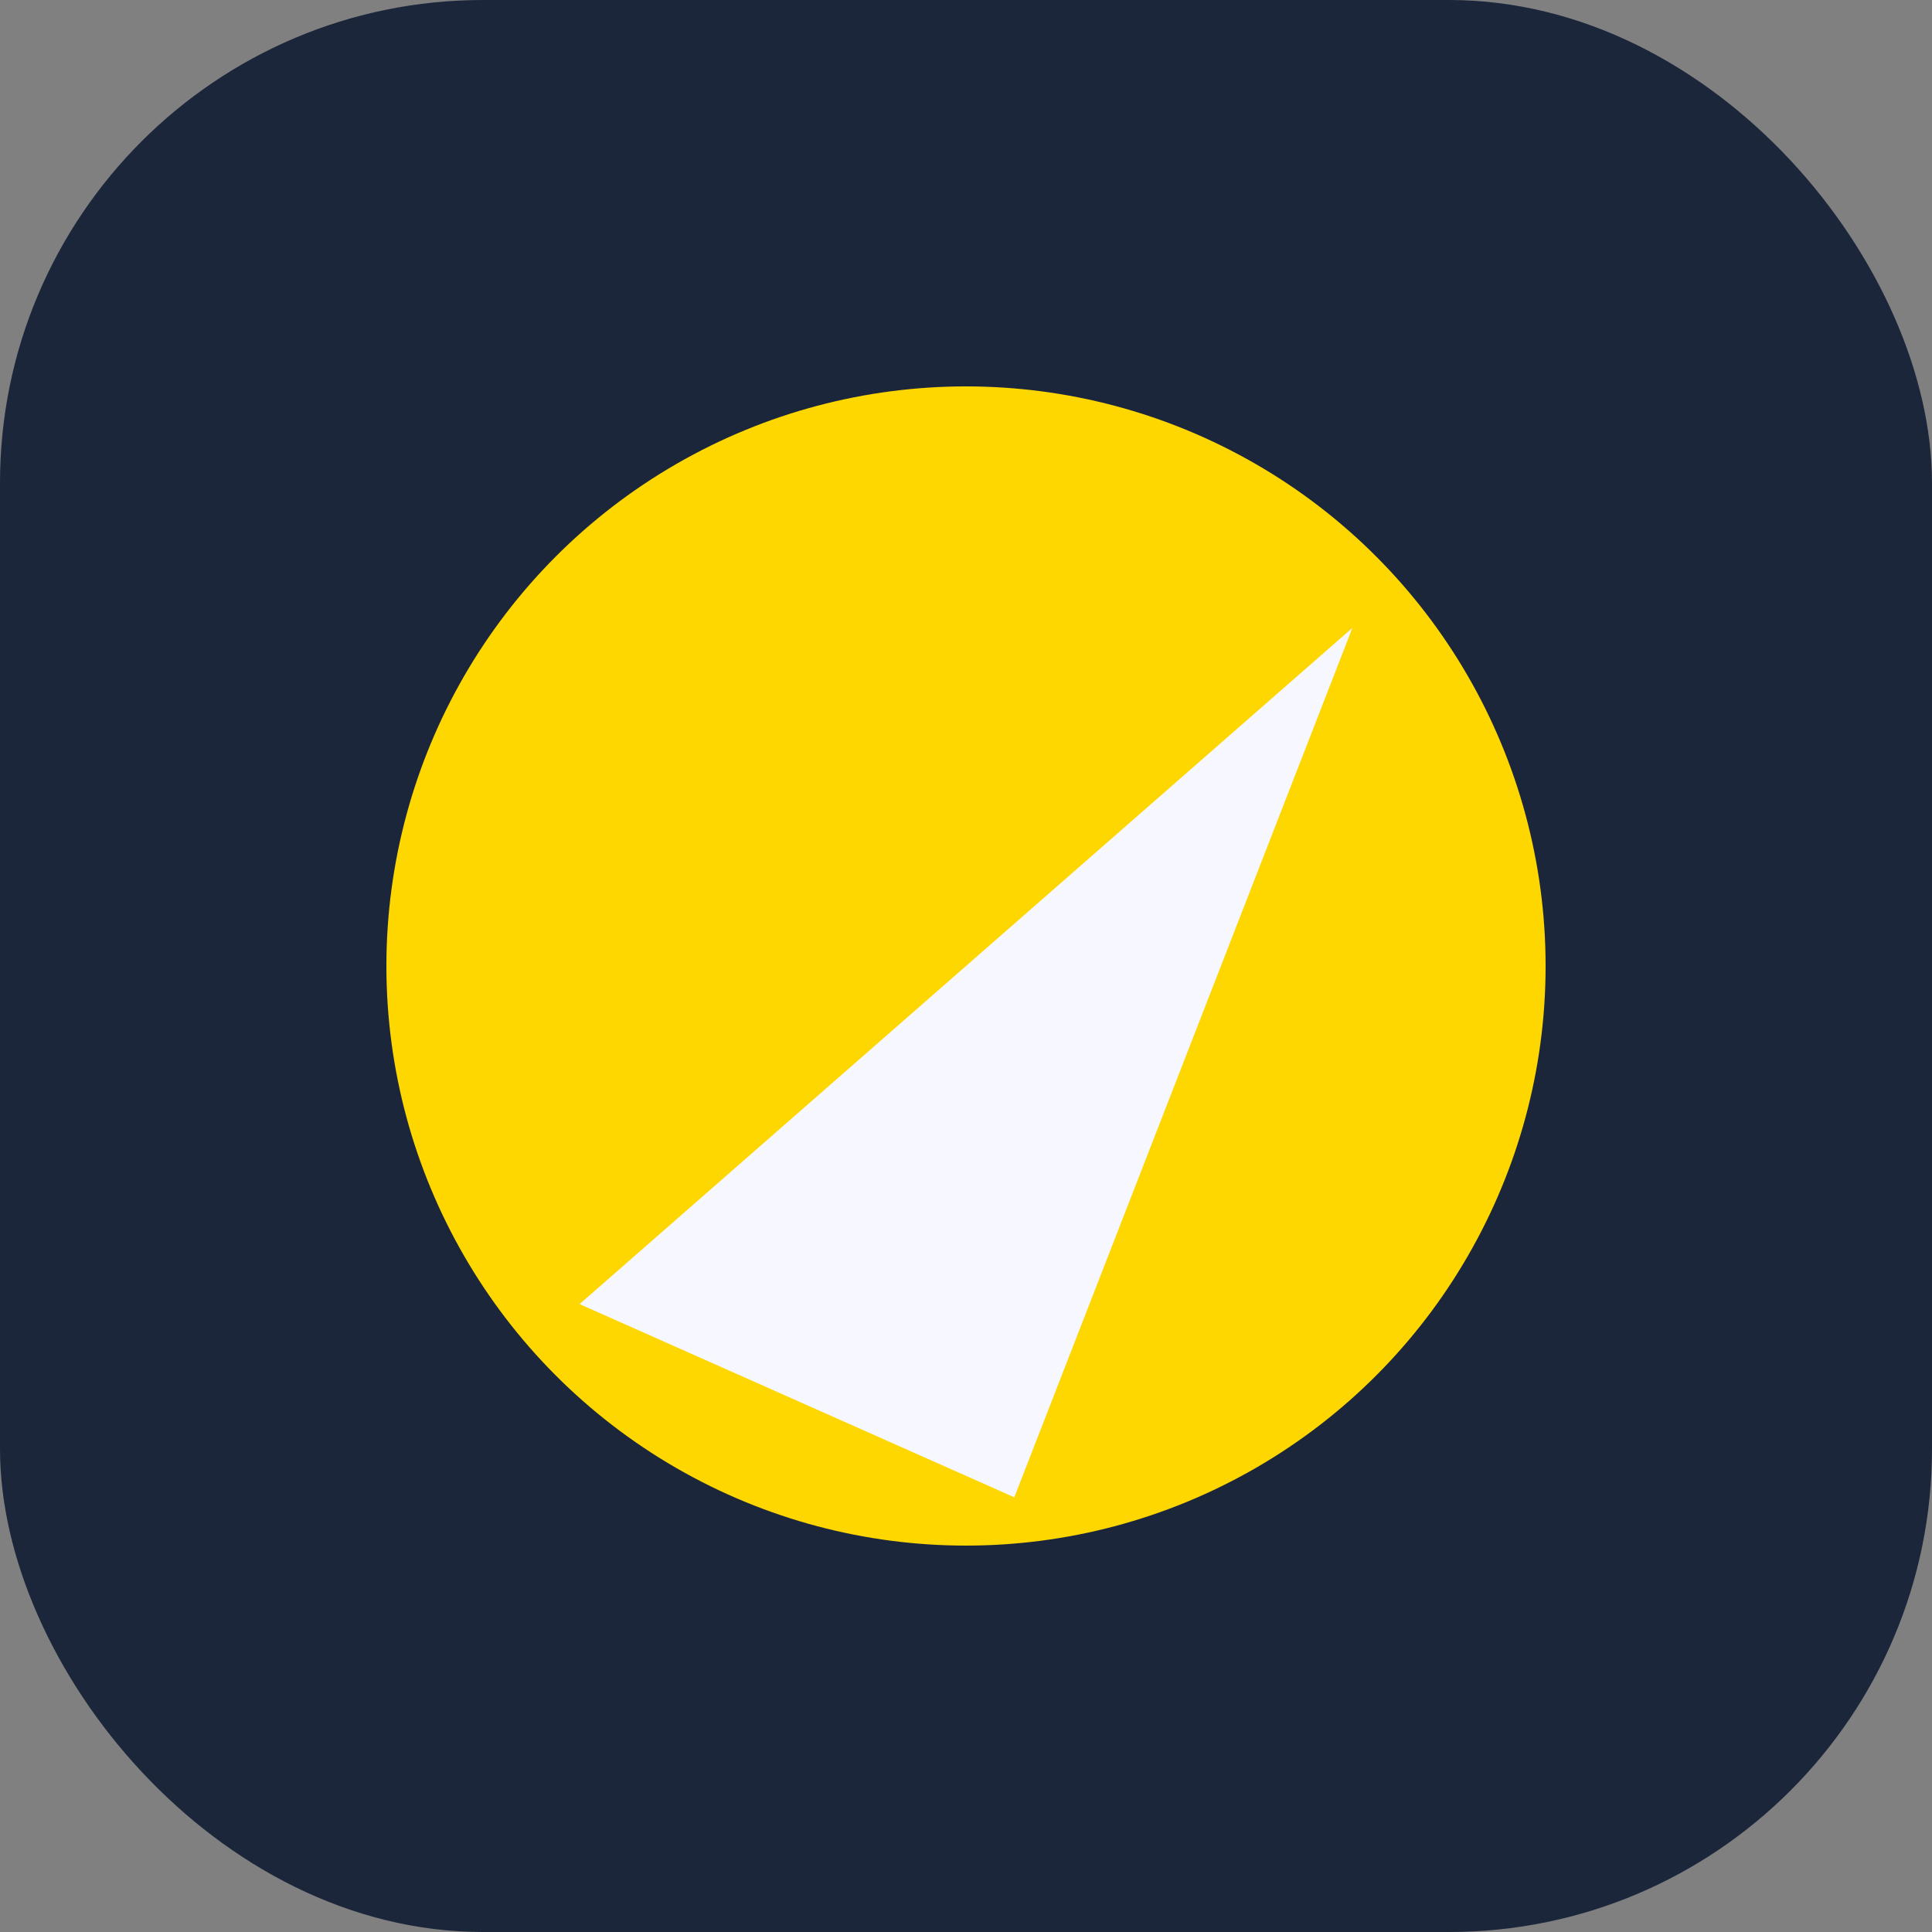
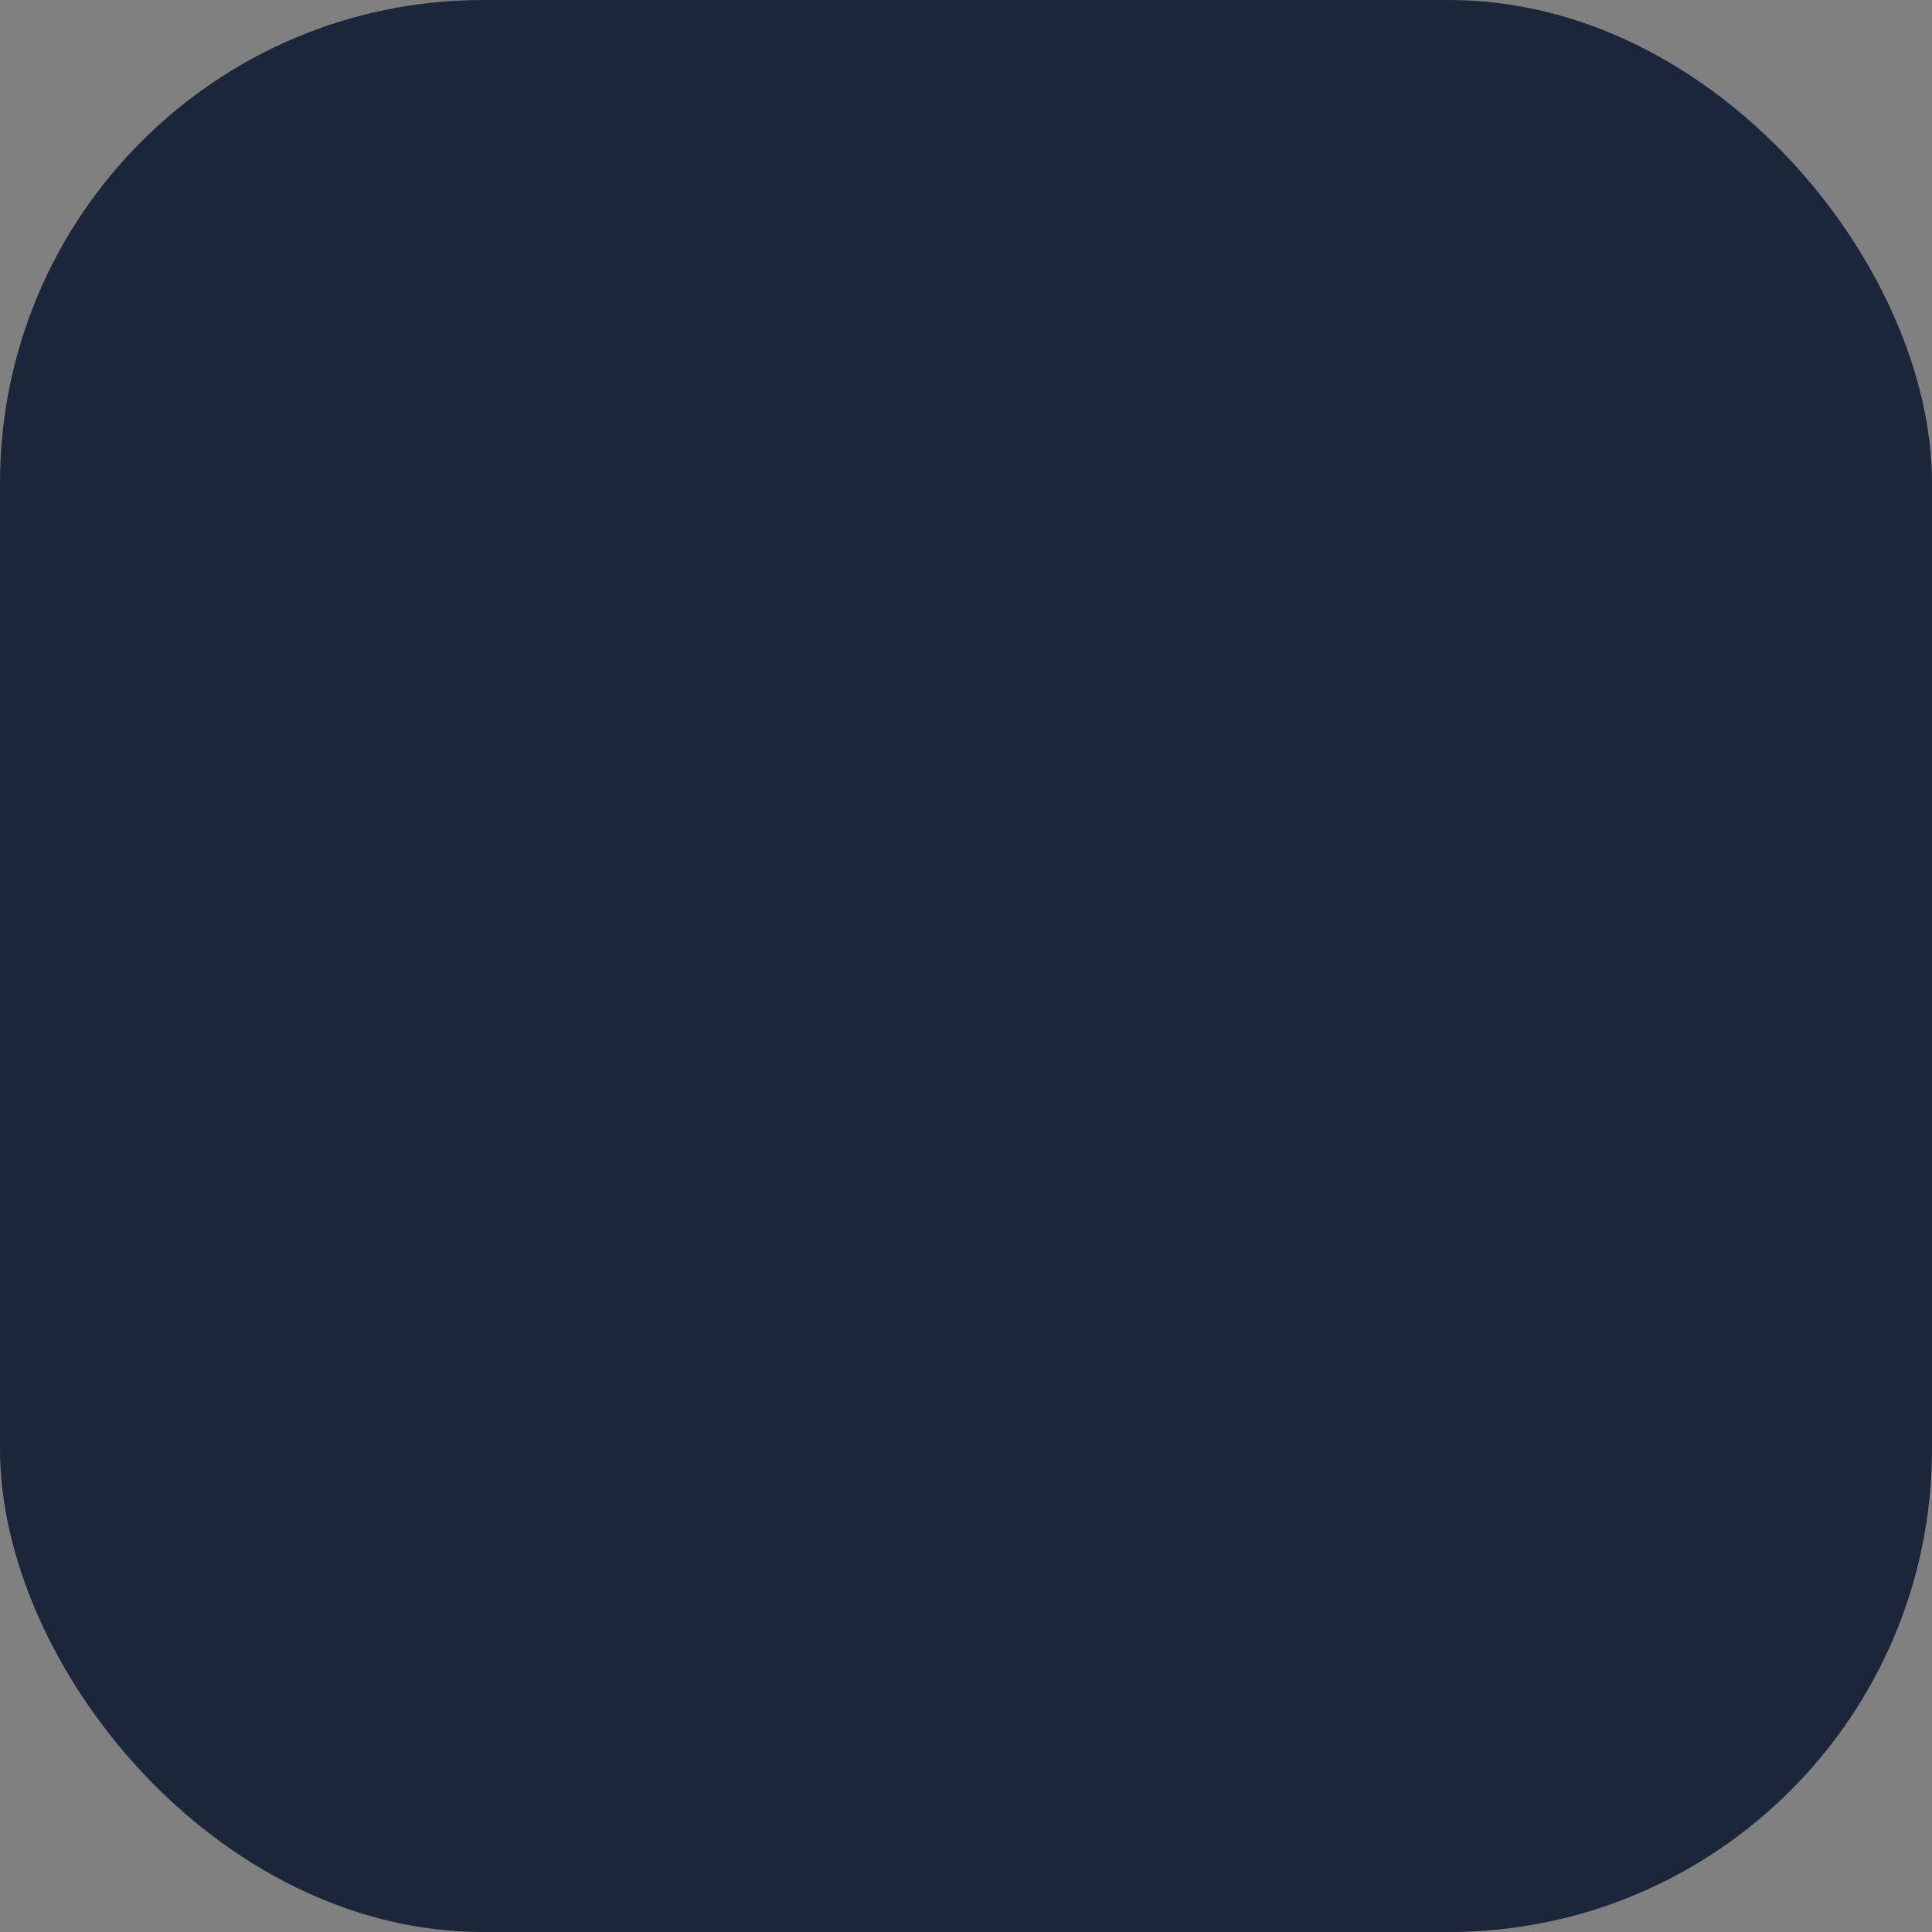
<svg xmlns="http://www.w3.org/2000/svg" width="40" height="40" viewBox="0 0 40 40">
  <rect x="0" y="0" width="40" height="40" fill="#808080" stroke="none" />
  <rect width="40" height="40" rx="10" fill="#1B263B" />
-   <circle cx="20" cy="20" r="12" fill="#FFD700" />
-   <path d="M12 27l16-14-7 18z" fill="#F7F7FF" />
</svg>